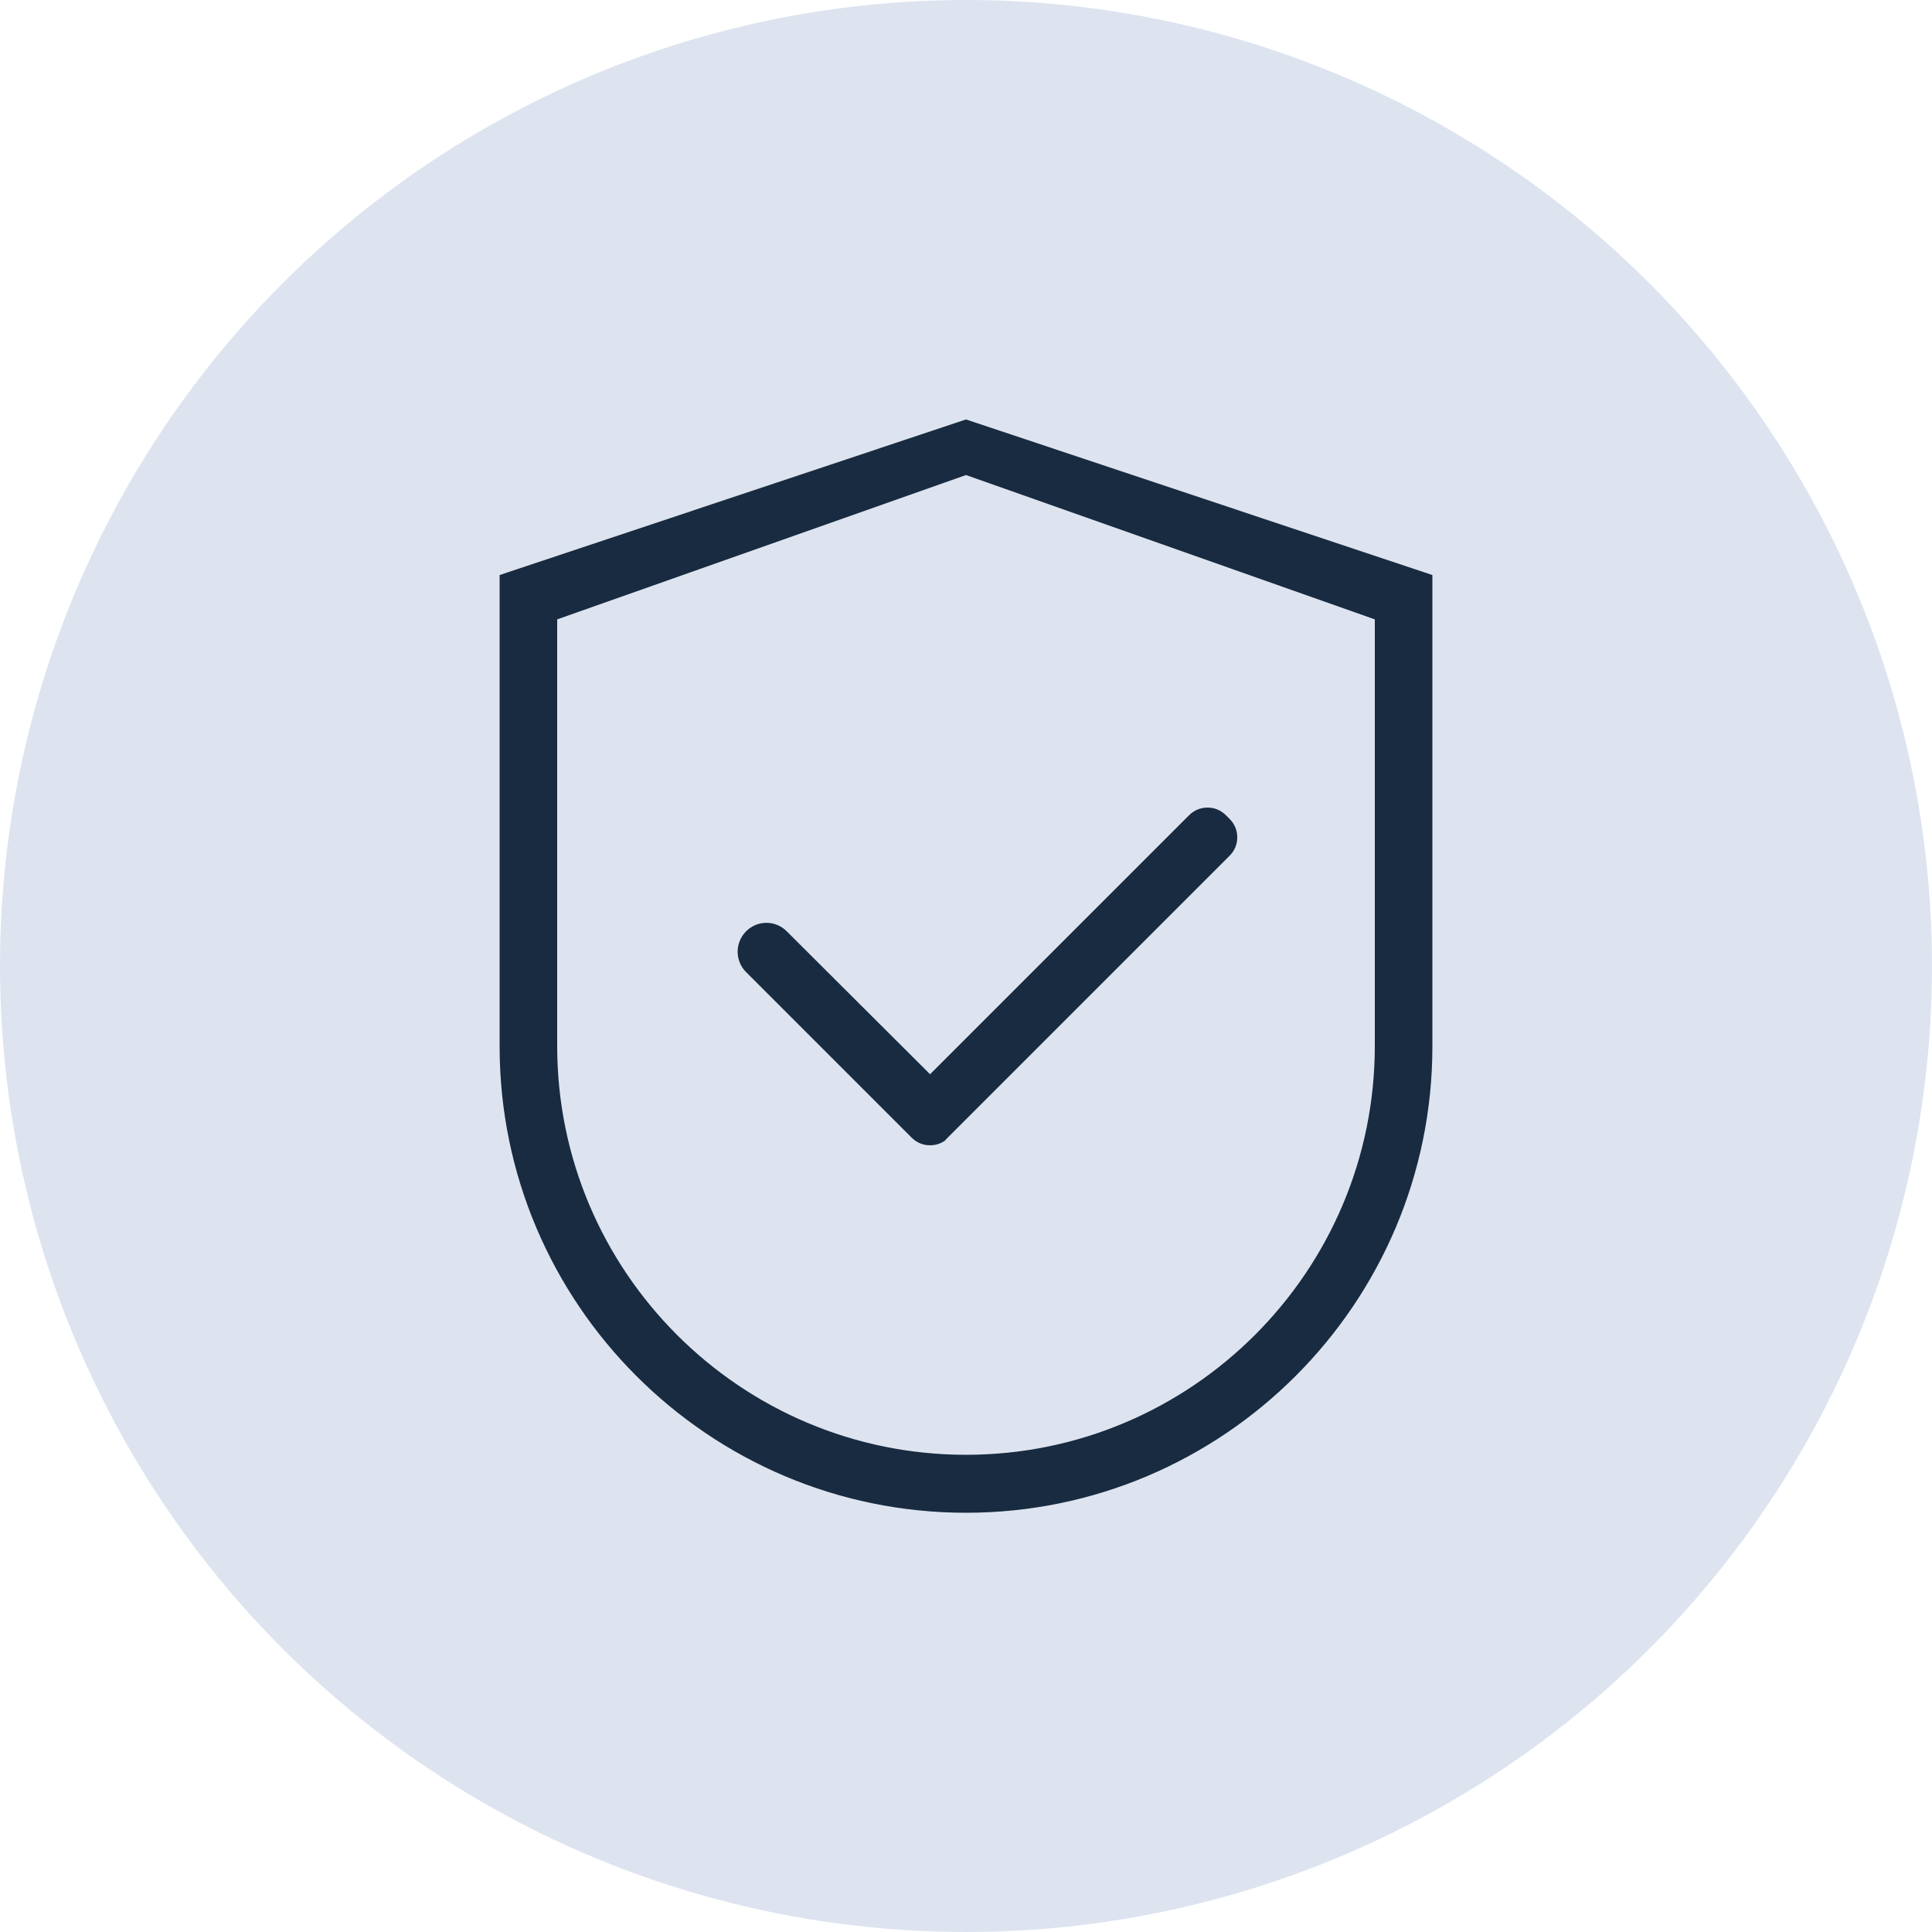
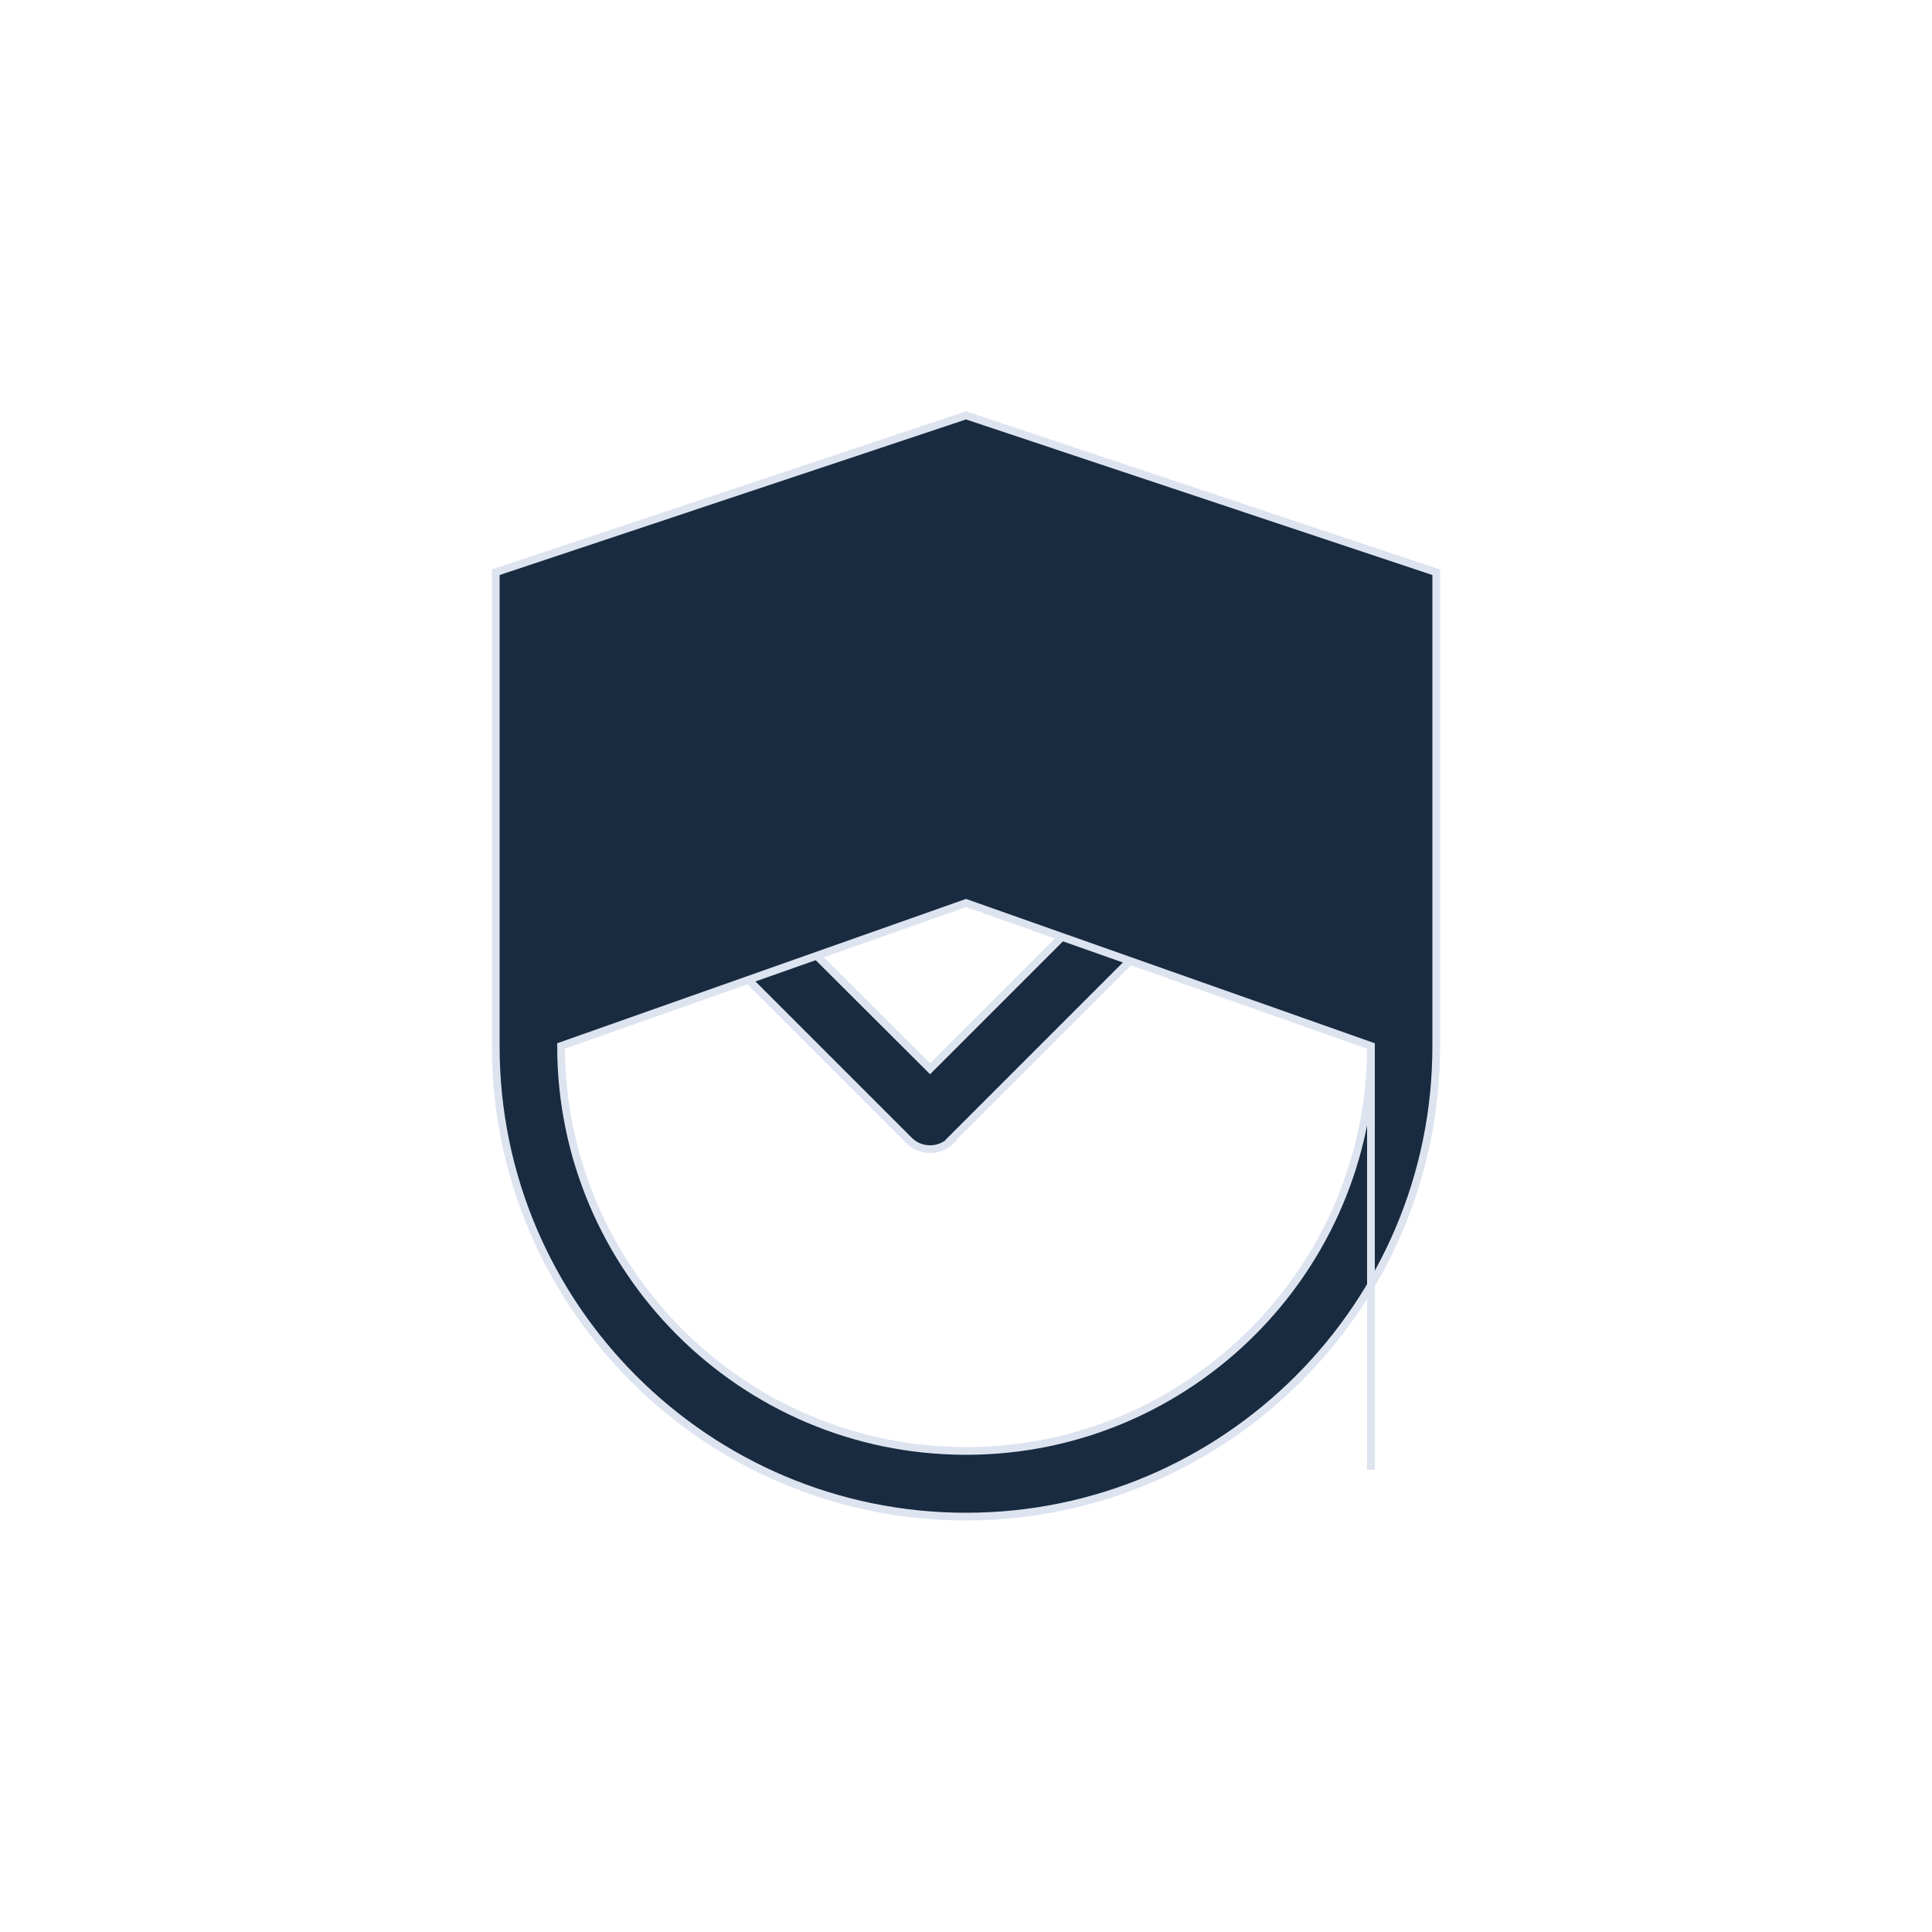
<svg xmlns="http://www.w3.org/2000/svg" id="Layer_2" viewBox="0 0 50 50">
  <defs>
    <style>.cls-1{fill:#dde4f0;stroke-width:0px;}.cls-2{fill:#182b40;stroke:#dde4f0;stroke-miterlimit:10;stroke-width:.2px;}</style>
  </defs>
  <g id="Layer_1-2">
-     <circle class="cls-1" cx="25" cy="25" r="25" />
    <path class="cls-2" d="M24.61,29.5l7.28-7.28c.15-.15.23-.34.23-.55,0-.21-.08-.4-.23-.55l-.09-.09c-.15-.15-.34-.23-.55-.23h0c-.21,0-.4.08-.55.23l-6.63,6.63-3.64-3.63c-.33-.33-.86-.33-1.19,0-.33.33-.33.85-.02,1.18l4.3,4.3c.15.15.34.23.55.23h0c.21,0,.4-.08.55-.23Z" />
-     <path class="cls-2" d="M12.83,14.81v12.27c0,6.71,5.46,12.17,12.17,12.17s12.17-5.46,12.17-12.17v-12.27l-12.17-4.06-12.17,4.06ZM35.48,27.07c0,5.78-4.7,10.48-10.48,10.48s-10.48-4.7-10.48-10.48v-10.97l10.48-3.7,10.48,3.7v10.97Z" />
+     <path class="cls-2" d="M12.83,14.81v12.27c0,6.71,5.46,12.17,12.17,12.17s12.17-5.46,12.17-12.17v-12.27l-12.17-4.06-12.17,4.06ZM35.48,27.07c0,5.78-4.7,10.48-10.48,10.48s-10.48-4.7-10.48-10.48l10.48-3.7,10.48,3.7v10.97Z" />
  </g>
</svg>